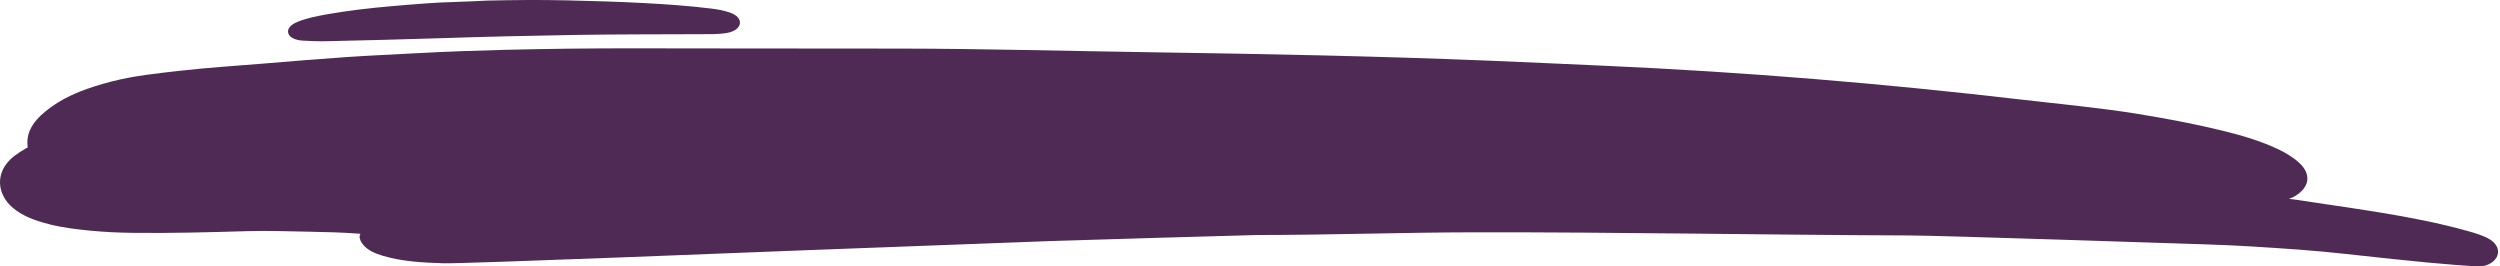
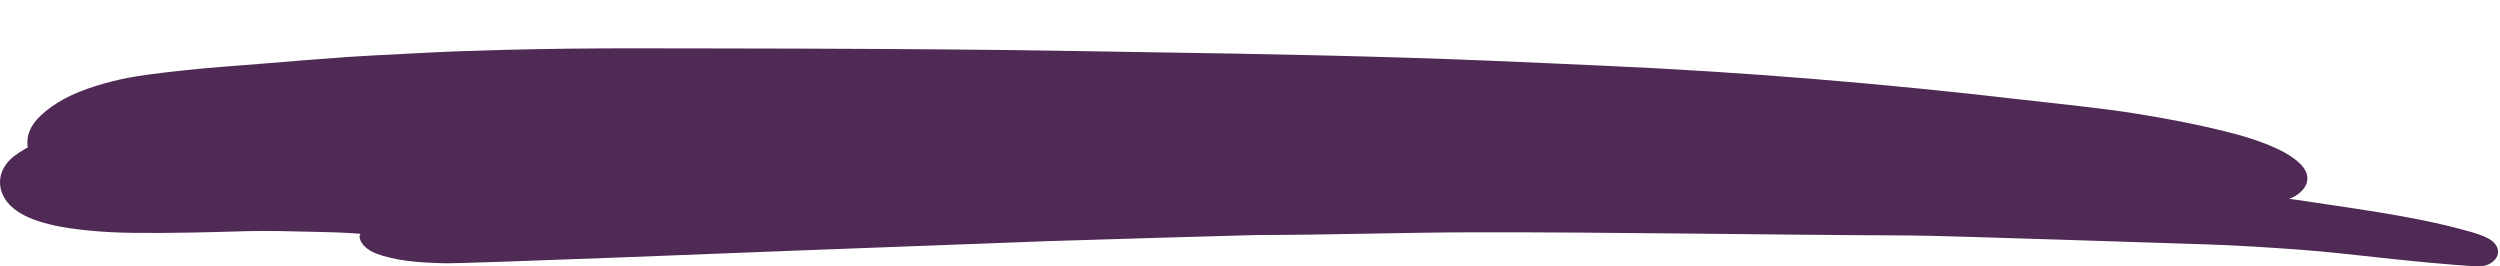
<svg xmlns="http://www.w3.org/2000/svg" width="657" height="70" viewBox="0 0 657 70" fill="none">
-   <path d="M501.866 61.878C463.754 61.738 425.614 60.996 387.474 61.05C368.461 61.082 349.42 61.76 330.45 61.76C326.708 61.846 281.557 63.136 275.735 63.362C267.706 63.674 217.149 65.566 210.868 65.792C204.344 66.029 122.143 69.352 116.594 69.19C111.188 69.029 105.768 68.749 100.649 67.233C98.628 66.631 96.749 65.846 95.516 64.416C94.885 63.674 94.441 62.878 94.513 61.996C94.541 61.738 94.756 61.448 94.756 61.448C94.756 61.448 93.953 61.383 93.652 61.362C89.795 61.082 85.909 60.986 82.038 60.91C76.332 60.803 70.611 60.588 64.904 60.749C54.91 61.039 44.902 61.319 34.908 61.19C31.151 61.147 27.395 60.975 23.652 60.609C20.039 60.254 16.44 59.824 12.985 58.942C9.257 57.996 5.744 56.749 3.134 54.404C-0.364 51.254 -1.053 46.694 1.672 43.081C2.976 41.35 4.611 40.307 6.733 39.049C6.905 38.952 7.307 38.715 7.307 38.715C7.307 38.715 7.249 38.457 7.235 38.307C6.805 34.059 9.558 30.93 13.443 28.124C17.974 24.844 23.495 22.93 29.345 21.413C35.18 19.908 41.26 19.284 47.325 18.596C54.58 17.768 61.878 17.317 69.162 16.714C76.374 16.123 83.587 15.51 90.813 15.015C97.108 14.585 103.417 14.316 109.726 13.972C117.282 13.564 124.867 13.295 132.438 13.101C138.073 12.961 143.722 12.865 149.357 12.789C161.444 12.639 173.56 12.725 185.647 12.725C202.624 12.725 219.615 12.736 236.591 12.768C258.386 12.8 280.166 13.402 301.96 13.725C331.87 14.166 361.665 14.736 391.532 15.951C401.612 16.36 411.692 16.843 421.757 17.284C458.621 18.93 494.883 21.94 531.36 26.188C541.368 27.36 551.534 28.285 561.441 29.876C569.098 31.113 576.683 32.532 584.139 34.36C589.129 35.586 594.018 37.017 598.506 39.124C600.714 40.156 602.722 41.372 604.356 42.909C605.116 43.619 605.718 44.436 606.062 45.307C606.378 46.092 606.464 46.931 606.292 47.737C606.12 48.555 605.675 49.329 605.044 50.017C604.371 50.748 603.51 51.383 602.521 51.867C602.205 52.017 601.89 52.136 601.56 52.265C601.56 52.265 602.793 52.404 603.08 52.447C610.364 53.555 617.677 54.587 624.946 55.759C632.961 57.06 640.905 58.577 648.604 60.738C650.554 61.287 652.504 61.856 654.182 62.824C655.573 63.631 656.505 64.857 656.49 66.19C656.476 67.534 655.516 68.76 653.996 69.47C653.637 69.642 653.236 69.771 652.82 69.868C651.673 70.104 650.483 69.964 649.321 69.9C648.06 69.825 646.812 69.739 645.55 69.642C643.041 69.448 640.532 69.233 638.037 68.997C635.528 68.76 633.033 68.502 630.538 68.244C629.965 68.19 629.391 68.126 628.817 68.072C620.645 67.233 612.5 66.201 604.27 65.609C596.011 65.018 587.752 64.459 579.45 64.212C572.095 63.996 510.526 61.91 501.866 61.878Z" fill="#4F2A55" />
-   <path d="M127.963 0.155C134.903 0.004 141.828 -0.071 148.753 0.09C155.607 0.252 162.475 0.434 169.329 0.811C175.251 1.133 181.144 1.531 187.008 2.263C188.686 2.478 190.32 2.768 191.855 3.316C193.59 3.929 194.622 4.951 194.435 6.22C194.278 7.36 192.959 8.317 191.138 8.639C188.628 9.08 186.062 8.973 183.51 8.983C172.77 9.037 162.031 9.005 151.291 9.177C139.362 9.37 127.447 9.65 115.517 10.048C105.609 10.37 95.687 10.607 85.765 10.833C83.715 10.876 81.664 10.79 79.628 10.682C77.449 10.564 76.029 9.779 75.743 8.682C75.456 7.596 76.316 6.499 78.209 5.736C80.632 4.757 83.284 4.23 85.937 3.757C91.687 2.746 97.508 2.08 103.358 1.585C108.893 1.112 114.427 0.628 120.005 0.499C122.658 0.434 125.31 0.273 127.963 0.155Z" fill="#4F2A55" />
+   <path d="M501.866 61.878C463.754 61.738 425.614 60.996 387.474 61.05C368.461 61.082 349.42 61.76 330.45 61.76C326.708 61.846 281.557 63.136 275.735 63.362C267.706 63.674 217.149 65.566 210.868 65.792C204.344 66.029 122.143 69.352 116.594 69.19C111.188 69.029 105.768 68.749 100.649 67.233C98.628 66.631 96.749 65.846 95.516 64.416C94.885 63.674 94.441 62.878 94.513 61.996C94.541 61.738 94.756 61.448 94.756 61.448C94.756 61.448 93.953 61.383 93.652 61.362C89.795 61.082 85.909 60.986 82.038 60.91C76.332 60.803 70.611 60.588 64.904 60.749C54.91 61.039 44.902 61.319 34.908 61.19C31.151 61.147 27.395 60.975 23.652 60.609C20.039 60.254 16.44 59.824 12.985 58.942C9.257 57.996 5.744 56.749 3.134 54.404C-0.364 51.254 -1.053 46.694 1.672 43.081C2.976 41.35 4.611 40.307 6.733 39.049C6.905 38.952 7.307 38.715 7.307 38.715C7.307 38.715 7.249 38.457 7.235 38.307C6.805 34.059 9.558 30.93 13.443 28.124C17.974 24.844 23.495 22.93 29.345 21.413C35.18 19.908 41.26 19.284 47.325 18.596C54.58 17.768 61.878 17.317 69.162 16.714C76.374 16.123 83.587 15.51 90.813 15.015C97.108 14.585 103.417 14.316 109.726 13.972C117.282 13.564 124.867 13.295 132.438 13.101C138.073 12.961 143.722 12.865 149.357 12.789C161.444 12.639 173.56 12.725 185.647 12.725C258.386 12.8 280.166 13.402 301.96 13.725C331.87 14.166 361.665 14.736 391.532 15.951C401.612 16.36 411.692 16.843 421.757 17.284C458.621 18.93 494.883 21.94 531.36 26.188C541.368 27.36 551.534 28.285 561.441 29.876C569.098 31.113 576.683 32.532 584.139 34.36C589.129 35.586 594.018 37.017 598.506 39.124C600.714 40.156 602.722 41.372 604.356 42.909C605.116 43.619 605.718 44.436 606.062 45.307C606.378 46.092 606.464 46.931 606.292 47.737C606.12 48.555 605.675 49.329 605.044 50.017C604.371 50.748 603.51 51.383 602.521 51.867C602.205 52.017 601.89 52.136 601.56 52.265C601.56 52.265 602.793 52.404 603.08 52.447C610.364 53.555 617.677 54.587 624.946 55.759C632.961 57.06 640.905 58.577 648.604 60.738C650.554 61.287 652.504 61.856 654.182 62.824C655.573 63.631 656.505 64.857 656.49 66.19C656.476 67.534 655.516 68.76 653.996 69.47C653.637 69.642 653.236 69.771 652.82 69.868C651.673 70.104 650.483 69.964 649.321 69.9C648.06 69.825 646.812 69.739 645.55 69.642C643.041 69.448 640.532 69.233 638.037 68.997C635.528 68.76 633.033 68.502 630.538 68.244C629.965 68.19 629.391 68.126 628.817 68.072C620.645 67.233 612.5 66.201 604.27 65.609C596.011 65.018 587.752 64.459 579.45 64.212C572.095 63.996 510.526 61.91 501.866 61.878Z" fill="#4F2A55" />
</svg>